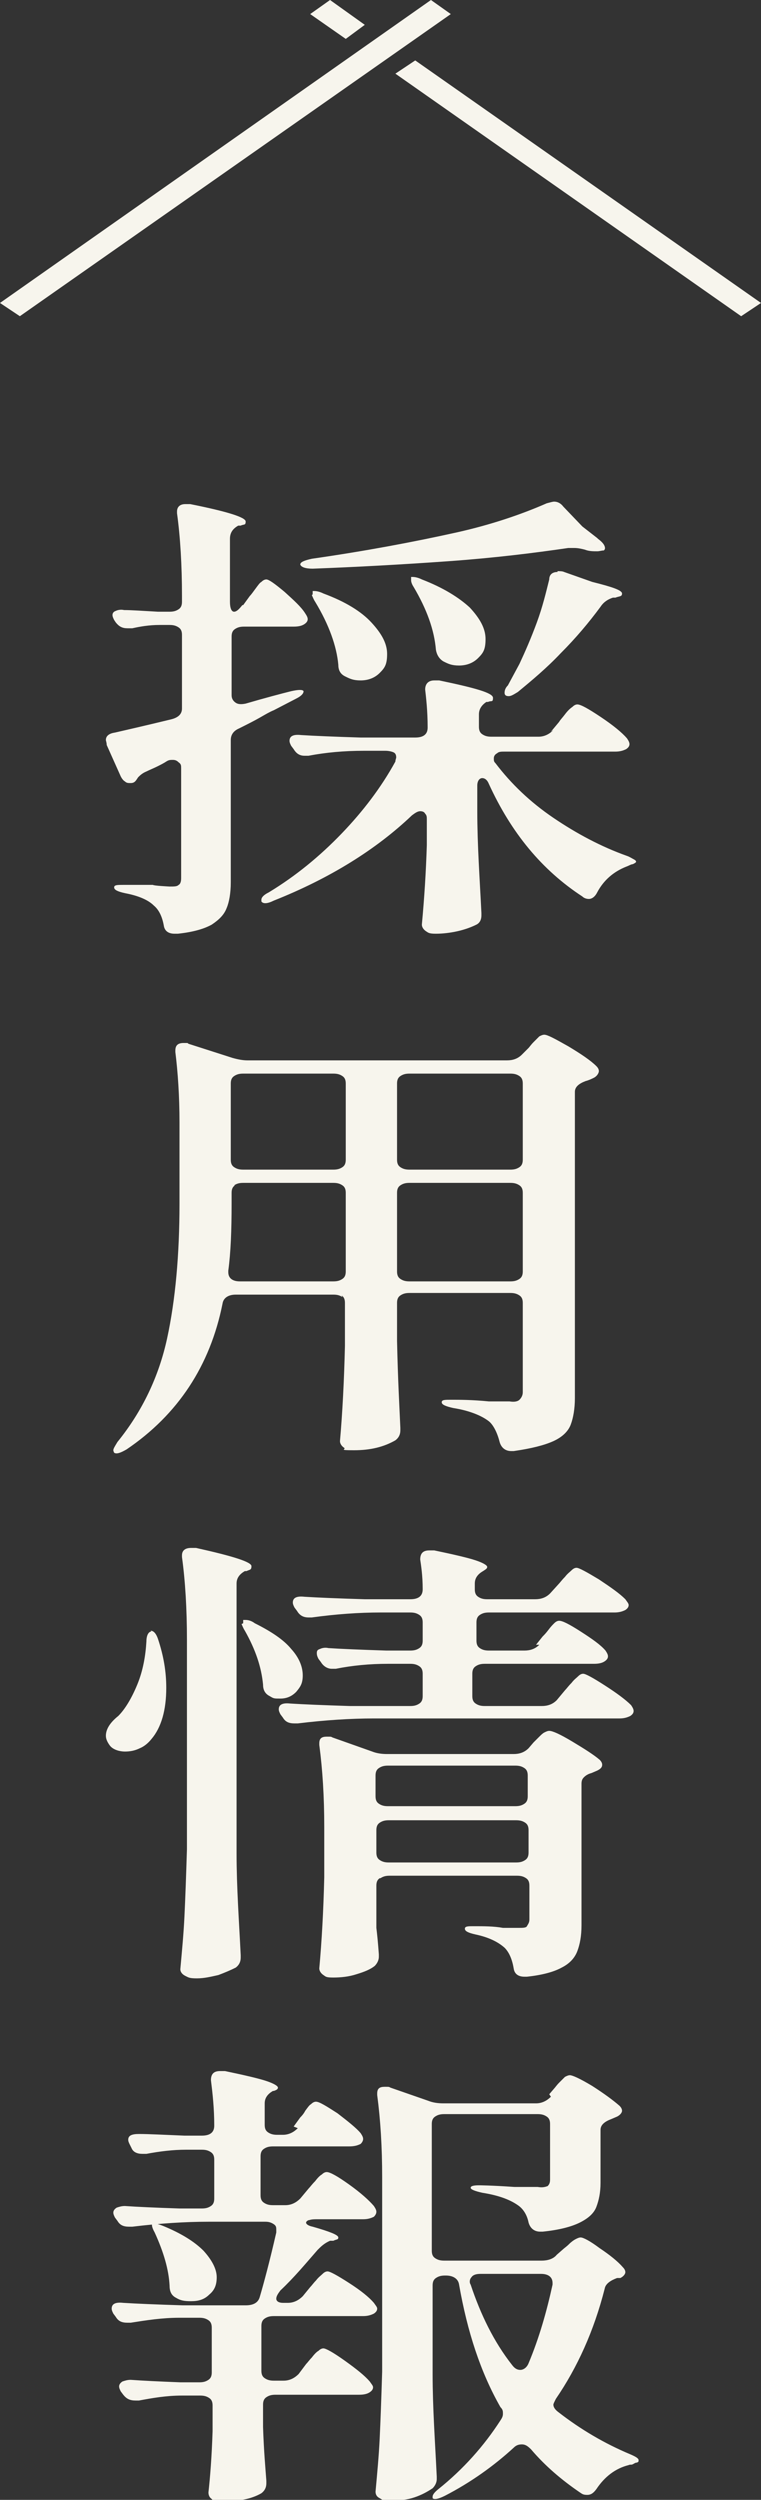
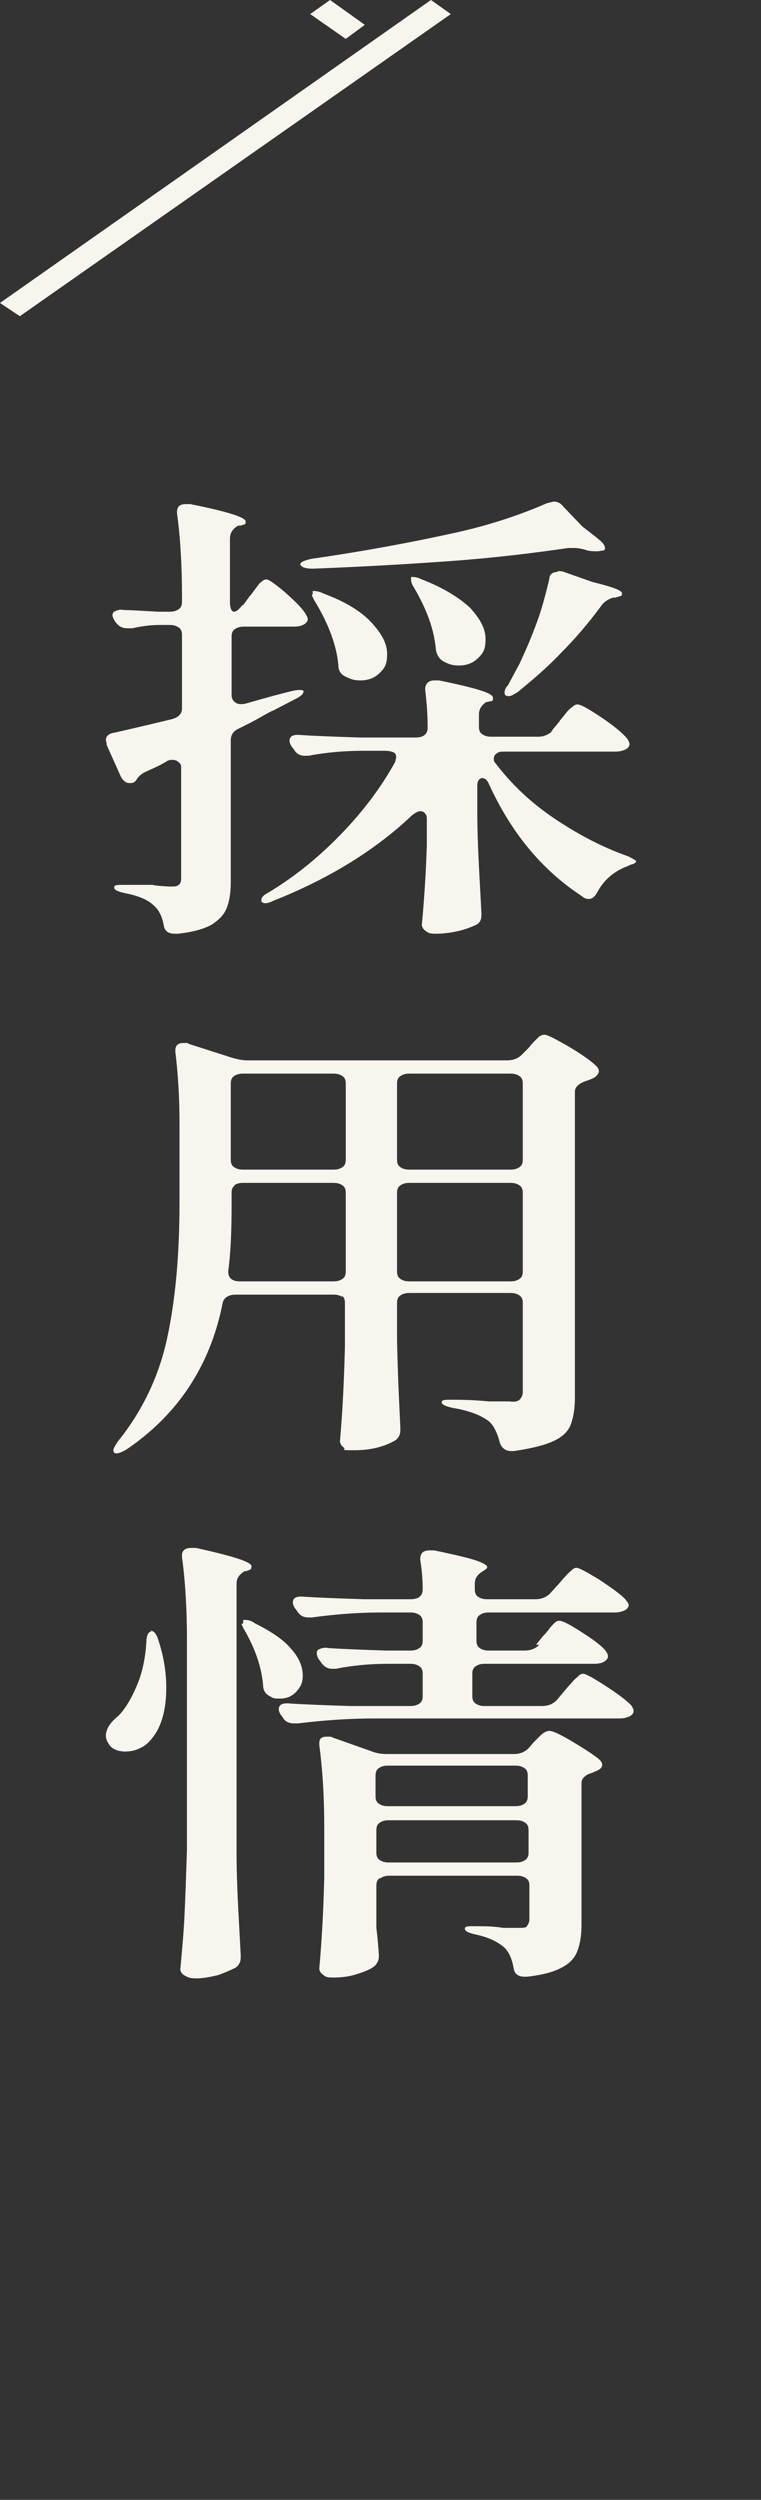
<svg xmlns="http://www.w3.org/2000/svg" id="_レイヤー_1" data-name="レイヤー_1" version="1.1" viewBox="0 0 92 302">
  <rect x="0" y="0" width="92" height="302" fill="#333333" stroke="none" />
  <g>
    <path d="M29.4,73.1l.8-1.1c.2-.2.4-.5.7-.9.3-.4.5-.7.7-.8.2-.2.4-.3.6-.3.3,0,1,.5,2.2,1.5,1.1,1,2,1.8,2.5,2.6.2.3.3.5.3.7,0,.2-.1.4-.4.6-.3.2-.7.3-1.3.3h-6c-.5,0-.8.1-1.1.3-.3.2-.4.5-.4.9v7.1c0,.4.2.7.5.9.3.2.7.2,1.2.1,2.4-.7,4.3-1.2,5.5-1.5.9-.2,1.4-.2,1.5,0h0c0,.3-.3.6-.9.9l-2.7,1.4c-.5.2-1,.5-1.7.9-.7.4-1.5.8-2.5,1.3-.7.3-1,.8-1,1.4v17.2c0,1.3-.2,2.4-.5,3.1-.3.8-.9,1.4-1.8,2-.9.5-2.2.9-4.1,1.1h-.4c-.7,0-1.2-.3-1.3-1-.2-1.1-.6-1.9-1.2-2.4-.7-.7-1.9-1.2-3.5-1.5-.9-.2-1.3-.4-1.3-.7s.4-.3,1.1-.3h3.6c0,.1,2,.2,2,.2.6,0,.9,0,1.1-.2.2-.1.3-.4.3-.8v-13.3c0-.3,0-.5-.3-.7-.2-.2-.4-.3-.7-.3s-.5,0-.8.2c-.3.2-.7.4-1.1.6-.4.2-.9.4-1.3.6-.5.2-.8.5-1,.7l-.2.3c-.2.3-.4.4-.7.4s-.5,0-.7-.2c-.2-.1-.4-.4-.5-.6l-1.7-3.8c0-.3-.1-.5-.1-.6,0-.5.4-.8,1.1-.9,1.3-.3,3.5-.8,6.8-1.6.8-.2,1.3-.6,1.3-1.3v-8.9c0-.4-.1-.7-.4-.9-.3-.2-.6-.3-1.1-.3h-1.2c-1.3,0-2.4.2-3.3.4-.1,0-.3,0-.6,0-.6,0-1-.2-1.4-.7l-.2-.3c-.1-.2-.2-.4-.2-.6s.1-.4.4-.5c.2-.1.6-.2,1-.1.9,0,2.3.1,4.1.2h1.4c.5,0,.8-.1,1.1-.3.3-.2.4-.5.4-.9v-.7c0-3.7-.2-7.1-.6-10v-.2c0-.6.4-.9,1-.9s.4,0,.6,0c4.5.9,6.7,1.6,6.7,2.1s-.2.3-.6.5h-.3c-.7.4-1,.9-1,1.6v7.6c0,.8.2,1.2.5,1.2s.6-.3,1-.8ZM66.6,88.4l1-1.2c.1-.2.4-.5.7-.9s.6-.7.9-.9c.2-.2.4-.3.6-.3.4,0,1.3.5,2.8,1.5,1.5,1,2.6,1.9,3.2,2.6.2.3.3.5.3.7s-.1.4-.4.6c-.4.2-.8.3-1.3.3h-13.4c-.4,0-.7,0-.9.2-.2.1-.4.3-.4.6s0,.4.2.6c1.9,2.5,4.2,4.7,7,6.6s5.8,3.5,8.9,4.6c.3.1.6.3.8.4.2.1.3.2.3.3,0,.1-.2.2-.4.3-.2,0-.5.2-.8.3-1.5.6-2.7,1.6-3.5,3.1-.3.6-.7.8-1,.8s-.6-.1-.8-.3c-4.9-3.2-8.6-7.7-11.3-13.6-.2-.5-.5-.7-.8-.7s-.6.3-.6.9v3.1c0,4.1.3,8.2.5,12.3v.3c0,.5-.2.9-.6,1.1-.6.3-1.4.6-2.3.8s-1.8.3-2.6.3-.9-.1-1.2-.3c-.3-.2-.5-.5-.5-.8.3-3.2.5-6.4.6-9.6v-3.1c0-.3,0-.5-.2-.7-.1-.2-.3-.3-.6-.3s-.6.2-1,.5c-4.3,4.1-9.9,7.6-16.7,10.3-.8.4-1.3.4-1.5.1,0,0,0,0,0-.2,0-.3.3-.6.9-.9,3.3-2,6.2-4.4,8.8-7.1,2.6-2.7,4.8-5.6,6.5-8.7,0-.2.1-.4.1-.5,0-.3-.1-.5-.3-.6-.2-.1-.6-.2-1-.2h-2.6c-2.4,0-4.6.2-6.7.6,0,0-.3,0-.5,0-.6,0-1-.3-1.3-.8l-.3-.4c-.1-.2-.2-.4-.2-.6,0-.6.5-.8,1.4-.7,1.6.1,4,.2,7.2.3h6.6c1,0,1.5-.4,1.5-1.2,0-2.1-.2-3.7-.3-4.6h0c0-.7.4-1.1,1.1-1.1s.4,0,.6,0c4.3.9,6.5,1.5,6.5,2.1s-.2.3-.6.5h-.2c-.6.4-.9.9-.9,1.5v1.5c0,.4.1.7.4.9.3.2.6.3,1.1.3h5.7c.7,0,1.3-.3,1.8-.8ZM72.3,65.1c.4.3.7.6.8.9.1.3,0,.4-.1.5-.3,0-.5.1-.8.1-.5,0-1,0-1.5-.2-.4-.1-.8-.2-1.3-.2s-.5,0-.7,0c-4.1.6-8.9,1.2-14.5,1.6-5.6.4-11.1.7-16.4.9-.9,0-1.4-.2-1.5-.5h0c0-.3.5-.5,1.4-.7,6.3-.9,12.2-2,17.6-3.2,4-.9,7.6-2.1,10.8-3.5.4-.1.7-.2.9-.2.4,0,.8.2,1.1.6l2.3,2.4,1.8,1.4ZM37.8,71.8c0-.2,0-.4,0-.4,0,0,.1,0,.2,0,.3,0,.7.1,1.1.3,2.7,1,4.6,2.2,5.8,3.5,1.2,1.3,1.9,2.5,1.9,3.8s-.3,1.7-.9,2.3-1.4.9-2.3.9-1.3-.2-1.9-.5c-.6-.3-.8-.8-.8-1.4-.2-2.2-1.1-4.8-2.8-7.6-.2-.3-.3-.6-.4-.8ZM49.7,70.1c0-.2,0-.4,0-.4,0,0,.1,0,.2,0,.3,0,.7.1,1.1.3,2.6,1,4.5,2.2,5.8,3.4,1.2,1.3,1.9,2.5,1.9,3.8s-.3,1.7-.9,2.3c-.6.6-1.4.9-2.3.9s-1.3-.2-1.9-.5c-.5-.3-.8-.8-.9-1.4-.2-2.4-1.1-4.9-2.7-7.6-.2-.3-.3-.6-.3-.8ZM67.4,69c.3,0,.6,0,.8.1l3.4,1.2c2.4.6,3.6,1,3.6,1.4s-.3.3-.8.5h-.3c-.6.2-1.1.5-1.5,1.1-1.4,1.9-3,3.8-4.8,5.6-1.7,1.8-3.5,3.3-5.2,4.7-.5.3-.8.5-1.1.5s-.5-.1-.5-.4.1-.6.4-.9l1.4-2.6c.7-1.5,1.4-3.1,2.1-5,.7-1.9,1.1-3.6,1.5-5.2,0-.6.4-.9,1-.9Z" fill="#f7f5ed" />
    <path d="M41.4,156.7c-.3-.2-.6-.3-1.1-.3h-11.8c-.9,0-1.5.4-1.6,1.1-1.5,7.5-5.4,13.4-11.6,17.6-.7.4-1.2.6-1.5.4,0,0-.1-.2-.1-.3,0-.2.2-.5.5-1,3-3.7,5-7.9,6-12.5,1-4.6,1.5-10.1,1.5-16.3v-9.8c0-3.2-.2-6.1-.5-8.5v-.2c0-.6.3-.9,1-.9s.4,0,.6.1l5.3,1.7c.7.2,1.3.3,1.8.3h31.4c.7,0,1.3-.2,1.8-.7l.8-.8c.1-.1.3-.4.6-.7.3-.3.5-.5.7-.7.2-.1.4-.2.6-.2.4,0,1.3.5,2.9,1.4,1.5.9,2.7,1.7,3.4,2.4.2.2.3.4.3.6s-.2.6-.6.8c-.2.1-.6.3-1,.4-.8.3-1.3.7-1.3,1.3v37c0,1.3-.2,2.4-.5,3.2-.3.8-1,1.5-2.1,2-1.1.5-2.7.9-4.8,1.2h-.3c-.7,0-1.2-.4-1.4-1.1-.3-1.2-.8-2.1-1.3-2.5-.9-.7-2.4-1.3-4.3-1.6-.9-.2-1.4-.4-1.4-.7s.4-.3,1.1-.3c1,0,2.6,0,4.6.2h2.5c.6.1,1,0,1.2-.2.2-.2.4-.5.4-.9v-10.8c0-.4-.1-.7-.4-.9-.3-.2-.6-.3-1.1-.3h-12.2c-.5,0-.8.1-1.1.3-.3.2-.4.5-.4.9v4.6c.1,4.7.3,8.2.4,10.5v.3c0,.5-.2.9-.6,1.2-1.4.8-3,1.2-5,1.2s-.9-.1-1.2-.3c-.3-.2-.5-.5-.5-.8.3-3.4.5-7.3.6-11.5v-5.2c0-.4-.1-.7-.4-.9ZM28.4,143.2c-.3.2-.4.5-.4.9v1.3c0,3.2-.1,5.9-.4,8.1v.2c0,.7.5,1.1,1.4,1.1h11.3c.5,0,.8-.1,1.1-.3.3-.2.4-.5.4-.9v-9.5c0-.4-.1-.7-.4-.9-.3-.2-.6-.3-1.1-.3h-10.9c-.5,0-.8.1-1.1.3ZM41.4,141c.3-.2.4-.5.4-.9v-9.2c0-.4-.1-.7-.4-.9-.3-.2-.6-.3-1.1-.3h-10.9c-.5,0-.8.1-1.1.3-.3.2-.4.5-.4.9v9.2c0,.4.1.7.4.9.3.2.6.3,1.1.3h10.9c.5,0,.8-.1,1.1-.3ZM62.8,141c.3-.2.4-.5.4-.9v-9.2c0-.4-.1-.7-.4-.9-.3-.2-.6-.3-1.1-.3h-12.2c-.5,0-.8.1-1.1.3-.3.2-.4.5-.4.9v9.2c0,.4.1.7.4.9.3.2.6.3,1.1.3h12.2c.5,0,.8-.1,1.1-.3ZM48.4,143.2c-.3.2-.4.5-.4.9v9.5c0,.4.1.7.4.9.3.2.6.3,1.1.3h12.2c.5,0,.8-.1,1.1-.3.3-.2.4-.5.4-.9v-9.5c0-.4-.1-.7-.4-.9-.3-.2-.6-.3-1.1-.3h-12.2c-.5,0-.8.1-1.1.3Z" fill="#f7f5ed" />
    <path d="M18.2,197c.4,0,.7.4.9,1,.7,2.1,1,4,1,5.9,0,2.7-.6,4.8-1.8,6.2-.4.5-.9.9-1.4,1.1-.6.3-1.2.4-1.8.4s-1.4-.2-1.8-.7c-.3-.4-.5-.8-.5-1.2,0-.8.5-1.6,1.5-2.4.8-.8,1.6-2.1,2.3-3.8.7-1.7,1-3.5,1.1-5.2,0-.8.3-1.2.6-1.2ZM22.6,198.1c0-3.7-.2-7.1-.6-10v-.2c0-.6.4-.9,1.1-.9s.4,0,.6,0c4.5,1,6.7,1.7,6.7,2.2s-.2.4-.6.6h-.2c-.7.4-1,.9-1,1.5v32.6c0,4.1.3,8.2.5,12.3v.3c0,.5-.2.9-.6,1.2-.6.3-1.3.6-2.1.9-.9.2-1.7.4-2.6.4s-1-.1-1.4-.3c-.4-.2-.6-.5-.6-.8.2-2.2.4-4.3.5-6.4.1-2.1.2-4.8.3-8.1v-25.1ZM29.4,196.1c0-.2,0-.4,0-.4,0,0,.1,0,.3,0,.3,0,.7.1,1.1.4,2,1,3.5,2,4.4,3.1,1,1.1,1.4,2.2,1.4,3.2s-.3,1.4-.8,2c-.5.5-1.1.8-1.9.8s-.8,0-1.3-.3c-.6-.3-.8-.8-.8-1.4-.2-2.1-.9-4.2-2.2-6.5-.2-.3-.3-.6-.4-.8ZM64.8,198.7l.8-1c.2-.2.4-.4.7-.8s.5-.6.7-.8c.2-.2.4-.3.6-.3.4,0,1.2.4,2.6,1.3,1.4.9,2.4,1.6,3,2.3.2.3.3.5.3.7s-.1.4-.4.6c-.3.2-.7.3-1.3.3h-13.2c-.5,0-.8.1-1.1.3-.3.2-.4.5-.4.9v2.7c0,.4.1.7.4.9.3.2.6.3,1.1.3h6.9c.7,0,1.3-.2,1.8-.7l1-1.2c.2-.2.4-.5.8-.9.3-.4.6-.6.8-.8s.4-.3.6-.3c.3,0,1.2.5,2.6,1.4,1.4.9,2.5,1.7,3.2,2.4.2.3.3.5.3.7s-.1.4-.4.6c-.4.2-.8.3-1.3.3h-29.7c-2.8,0-5.9.2-9.2.6h-.4c-.7,0-1.1-.2-1.4-.7l-.3-.4c-.1-.2-.2-.4-.2-.6,0-.6.5-.8,1.4-.7,1.6.1,4,.2,7.2.3h7.3c.5,0,.8-.1,1.1-.3.3-.2.4-.5.4-.9v-2.7c0-.4-.1-.7-.4-.9-.3-.2-.6-.3-1.1-.3h-2.7c-2.2,0-4.3.2-6.3.6-.1,0-.3,0-.5,0-.5,0-1-.3-1.3-.8l-.3-.4c-.1-.2-.2-.4-.2-.7s.1-.4.4-.5c.2-.1.6-.2,1-.1,1.5.1,3.9.2,7,.3h2.9c.5,0,.8-.1,1.1-.3.3-.2.4-.5.4-.9v-2.2c0-.4-.1-.7-.4-.9-.3-.2-.6-.3-1.1-.3h-3.6c-2.6,0-5.4.2-8.3.6h-.4c-.7,0-1.1-.3-1.4-.8l-.3-.4c-.1-.2-.2-.4-.2-.6,0-.6.5-.8,1.4-.7,1.6.1,4,.2,7.3.3h5.5c1,0,1.5-.4,1.5-1.2,0-1.7-.2-2.9-.3-3.6h0c0-.8.4-1.1,1.1-1.1s.4,0,.6,0c2.4.5,4.1.9,5,1.2s1.4.6,1.4.8-.2.3-.5.5h0c-.7.4-1,.9-1,1.5v.7c0,.4.1.7.4.9.3.2.6.3,1.1.3h5.8c.7,0,1.3-.2,1.8-.7l1-1.1c.2-.2.4-.5.8-.9.3-.4.6-.6.8-.8s.4-.3.6-.3c.3,0,1.2.5,2.7,1.4,1.5,1,2.5,1.7,3.2,2.4.2.3.4.5.4.7s-.1.4-.4.6c-.4.2-.8.3-1.3.3h-15.2c-.5,0-.8.1-1.1.3-.3.2-.4.5-.4.9v2.2c0,.4.1.7.4.9.3.2.6.3,1.1.3h4.3c.7,0,1.3-.2,1.8-.7ZM45.9,226.9c-.3.2-.4.5-.4.9v5.1c.1.8.2,1.8.3,3.2v.3c0,.4-.2.8-.5,1.1-.5.4-1.2.7-2.2,1-.9.3-1.9.4-2.8.4s-.9-.1-1.2-.3c-.3-.2-.5-.5-.5-.8.3-3.3.5-6.9.6-11v-6.1c0-3.6-.2-6.9-.6-9.9v-.2c0-.6.3-.8.9-.8s.5,0,.7.1l4.8,1.7c.5.2,1.1.3,1.8.3h15.3c.7,0,1.3-.2,1.8-.7l.6-.7c.1-.1.3-.3.6-.6.3-.3.5-.5.7-.6.2-.1.4-.2.6-.2.4,0,1.3.4,2.8,1.3,1.5.9,2.6,1.6,3.3,2.2.2.2.3.4.3.6,0,.3-.2.5-.6.7l-.7.3c-.4.1-.7.3-.9.5-.2.2-.3.4-.3.8v17.1c0,1.3-.2,2.3-.5,3.1-.3.8-.9,1.5-1.9,2-.9.5-2.3.9-4.2,1.1h-.3c-.7,0-1.2-.3-1.3-1-.2-1.2-.6-2-1.1-2.5-.9-.8-2.1-1.3-3.5-1.6-.9-.2-1.3-.4-1.3-.7s.4-.3,1-.3c1.3,0,2.5,0,3.6.2h1.9c.5,0,.9,0,1-.2s.3-.4.3-.8v-4.1c0-.4-.1-.7-.4-.9-.3-.2-.6-.3-1.1-.3h-15.4c-.5,0-.8.1-1.1.3ZM63.4,217.9c.3-.2.4-.5.4-.9v-2.5c0-.4-.1-.7-.4-.9-.3-.2-.6-.3-1.1-.3h-15.4c-.5,0-.8.1-1.1.3-.3.2-.4.5-.4.9v2.5c0,.4.1.7.4.9.3.2.6.3,1.1.3h15.4c.5,0,.8-.1,1.1-.3ZM45.9,220.2c-.3.2-.4.5-.4.9v2.7c0,.4.1.7.4.9.3.2.6.3,1.1.3h15.4c.5,0,.8-.1,1.1-.3.3-.2.4-.5.4-.9v-2.7c0-.4-.1-.7-.4-.9-.3-.2-.6-.3-1.1-.3h-15.4c-.5,0-.8.1-1.1.3Z" fill="#f7f5ed" />
-     <path d="M35.5,256.9l.8-1.1c.1-.1.4-.4.6-.8.3-.4.5-.7.7-.8.2-.2.4-.3.6-.3.4,0,1.2.5,2.6,1.4,1.3,1,2.3,1.8,2.8,2.4.2.3.3.5.3.7s-.1.4-.3.6c-.4.2-.8.3-1.4.3h-9.2c-.5,0-.8.1-1.1.3-.3.2-.4.5-.4.9v4.7c0,.4.1.7.4.9.3.2.6.3,1.1.3h1.5c.7,0,1.3-.3,1.8-.8l1-1.2c.2-.2.4-.5.8-.9.3-.4.6-.7.8-.8.2-.2.4-.3.6-.3.4,0,1.3.5,2.7,1.5,1.4,1,2.4,1.9,3,2.6.2.3.3.5.3.7s-.1.4-.3.6c-.4.2-.8.3-1.3.3h-5.5c-.4,0-.7,0-1,.1-.2,0-.4.2-.4.3,0,.2.3.4.8.5,2.1.6,3.1,1,3.1,1.3s-.2.2-.6.4h-.4c-.7.3-1.1.7-1.5,1.1-1.4,1.6-2.8,3.3-4.5,4.9-.3.4-.5.7-.5,1s.3.5.8.5h.6c.7,0,1.3-.3,1.8-.8l.9-1.1c.2-.2.4-.5.7-.8.3-.4.6-.6.8-.8s.4-.3.6-.3c.3,0,1.2.5,2.6,1.4,1.4.9,2.4,1.7,3,2.4.2.3.4.5.4.7s-.1.4-.4.6c-.4.2-.8.3-1.3.3h-10.8c-.5,0-.8.1-1.1.3-.3.2-.4.5-.4.9v5.4c0,.4.1.7.4.9.3.2.6.3,1.1.3h1.2c.7,0,1.3-.3,1.8-.8l.9-1.2c.2-.2.4-.5.7-.8.3-.4.6-.7.8-.8.2-.2.4-.3.6-.3.3,0,1.2.5,2.6,1.5,1.4,1,2.4,1.8,3,2.5.2.3.4.5.4.7s-.1.4-.4.6c-.3.2-.7.3-1.3.3h-10.1c-.5,0-.8.1-1.1.3-.3.2-.4.5-.4.9v2.7c.1,3,.3,5.1.4,6.5v.3c0,.5-.2.9-.6,1.2-1.2.7-2.8,1-4.8,1s-.9-.1-1.2-.3c-.3-.2-.4-.5-.4-.8.2-1.8.4-4.3.5-7.4v-3.1c0-.4-.1-.7-.4-.9-.3-.2-.6-.3-1.1-.3h-2.2c-1.9,0-3.6.3-5.2.6h-.4c-.7,0-1.1-.2-1.5-.7l-.3-.4c-.1-.2-.2-.4-.2-.6s.1-.4.4-.6c.3-.1.6-.2,1-.2,1.4.1,3.4.2,6,.3h2.3c.5,0,.8-.1,1.1-.3.3-.2.4-.5.4-.9v-5.4c0-.4-.1-.7-.4-.9-.3-.2-.6-.3-1.1-.3h-2.4c-2.1,0-4,.3-5.9.6h-.4c-.7,0-1.1-.2-1.4-.7l-.3-.4c-.1-.2-.2-.4-.2-.6,0-.6.5-.8,1.4-.7,1.6.1,4,.2,7.2.3h7.6c.9,0,1.5-.3,1.7-1,.5-1.7,1.2-4.3,2-7.8v-.3c0-.3,0-.5-.3-.7-.3-.2-.6-.3-1-.3h-6.9c-2.8,0-5.9.2-9.2.6h-.4c-.7,0-1.1-.2-1.4-.7l-.3-.4c-.1-.2-.2-.4-.2-.6s.1-.4.4-.6c.3-.1.6-.2,1-.2,1.4.1,3.6.2,6.6.3h2.7c.5,0,.8-.1,1.1-.3.3-.2.4-.5.4-.9v-4.7c0-.4-.1-.7-.4-.9-.3-.2-.6-.3-1.1-.3h-1.9c-1.6,0-3.2.2-4.8.5-.1,0-.3,0-.5,0-.6,0-1.1-.2-1.3-.7l-.2-.4c-.1-.2-.2-.4-.2-.6,0-.5.4-.7,1.3-.7,1.2,0,3,.1,5.5.2h2.1c1,0,1.5-.4,1.5-1.2,0-2.1-.2-3.9-.4-5.5h0c0-.8.4-1.1,1.1-1.1s.4,0,.6,0c2.4.5,4.1.9,5,1.2.9.3,1.4.6,1.4.8s-.2.3-.5.4h-.1c-.7.4-1,.9-1,1.5v2.6c0,.4.1.7.4.9.3.2.6.3,1.1.3h.7c.7,0,1.3-.3,1.8-.8ZM18.4,268.6s.1,0,.2,0c.2,0,.6.1,1.1.3,2.2.9,3.8,1.9,4.9,3,1,1.1,1.6,2.2,1.6,3.2s-.3,1.6-.9,2.1c-.6.6-1.3.8-2.2.8s-1.3-.1-1.8-.4c-.6-.3-.8-.8-.8-1.5-.1-1.9-.7-4-1.8-6.4-.4-.7-.4-1.1-.2-1.2ZM66.4,253l.6-.7c.1-.1.3-.4.6-.7.3-.3.5-.5.7-.7.2-.1.4-.2.6-.2.3,0,1.2.4,2.7,1.3,1.4.9,2.5,1.7,3.3,2.4.2.2.3.4.3.6s-.2.5-.6.7l-.7.3c-.8.3-1.3.7-1.3,1.3v6.4c0,1.2-.2,2.1-.5,2.9-.3.8-1,1.4-2,1.9s-2.5.9-4.5,1.1h-.3c-.7,0-1.2-.4-1.4-1.1-.2-1-.7-1.7-1.3-2.1-1-.7-2.4-1.2-4.3-1.5-.9-.2-1.4-.4-1.4-.6s.3-.3,1-.3c0,0,1.4,0,4.3.2h2.8c.6.1.9,0,1.2-.1.2-.2.3-.4.3-.8v-6.7c0-.4-.1-.7-.4-.9-.3-.2-.6-.3-1.1-.3h-11.3c-.5,0-.8.1-1.1.3-.3.2-.4.5-.4.9v15.3c0,.4.1.7.4.9.3.2.6.3,1.1.3h11.8c.7,0,1.4-.2,1.8-.7l.8-.7c.1-.1.4-.3.7-.6.3-.3.6-.5.8-.6.2-.1.4-.2.6-.2.3,0,1.1.4,2.3,1.3,1.2.8,2.2,1.6,2.8,2.3.2.2.3.4.3.6s-.2.5-.6.7h-.4c-.8.3-1.4.7-1.5,1.3-1.3,5.1-3.3,9.5-5.9,13.3-.2.4-.3.6-.3.7,0,.3.2.6.6.9,2.7,2.1,5.6,3.8,8.7,5.1.7.3,1,.5,1,.7s0,.2-.2.3c-.2,0-.3.1-.5.2s-.3,0-.5.1c-1.6.4-2.9,1.4-3.9,2.9-.3.4-.6.7-1.1.7s-.6-.1-.9-.3c-2.2-1.5-4.2-3.2-5.9-5.2-.4-.4-.7-.6-1.1-.6s-.7.1-1,.4c-2.4,2.2-5.2,4.2-8.3,5.8-.8.4-1.3.5-1.5.3,0,0,0-.1,0-.2,0-.2.2-.5.7-.9,3-2.4,5.5-5.2,7.5-8.3.2-.3.3-.5.3-.8s0-.5-.3-.8c-2.4-4.2-4-9.1-5-14.8-.1-.7-.7-1.1-1.6-1.1h-.1c-.5,0-.8.1-1.1.3-.3.2-.4.5-.4.9v10.7c0,4.1.3,8.2.5,12.4v.3c0,.4-.2.8-.5,1.1-.6.4-1.3.8-2.2,1.1-.9.3-1.8.4-2.9.4s-.9-.1-1.3-.3-.5-.5-.5-.8c.2-2.2.4-4.3.5-6.4.1-2.1.2-4.8.3-8.1v-23.5c0-3.6-.2-6.9-.6-9.9v-.2c0-.6.3-.8.9-.8s.5,0,.7.1l4.6,1.6c.5.2,1.1.3,1.8.3h11.2c.7,0,1.3-.3,1.8-.8ZM66.8,275.8c0-.7-.5-1.1-1.4-1.1h-7.3c-.5,0-.9.1-1.1.4-.2.2-.3.6-.1.9,1.2,3.6,2.8,6.9,5,9.7.3.4.6.6,1,.6s.8-.3,1-.8c1.3-3.1,2.2-6.3,2.9-9.5v-.2Z" fill="#f7f5ed" />
  </g>
  <g>
    <polygon points="0 36.6 52.1 0 54.5 1.7 2.4 38.2 0 36.6" fill="#f7f5ed" />
-     <polygon points="50.2 7.3 92 36.6 89.6 38.2 47.8 8.9 50.2 7.3" fill="#f7f5ed" />
    <polygon points="44.1 3 39.9 0 37.5 1.7 41.8 4.7 44.1 3" fill="#f7f5ed" />
  </g>
</svg>